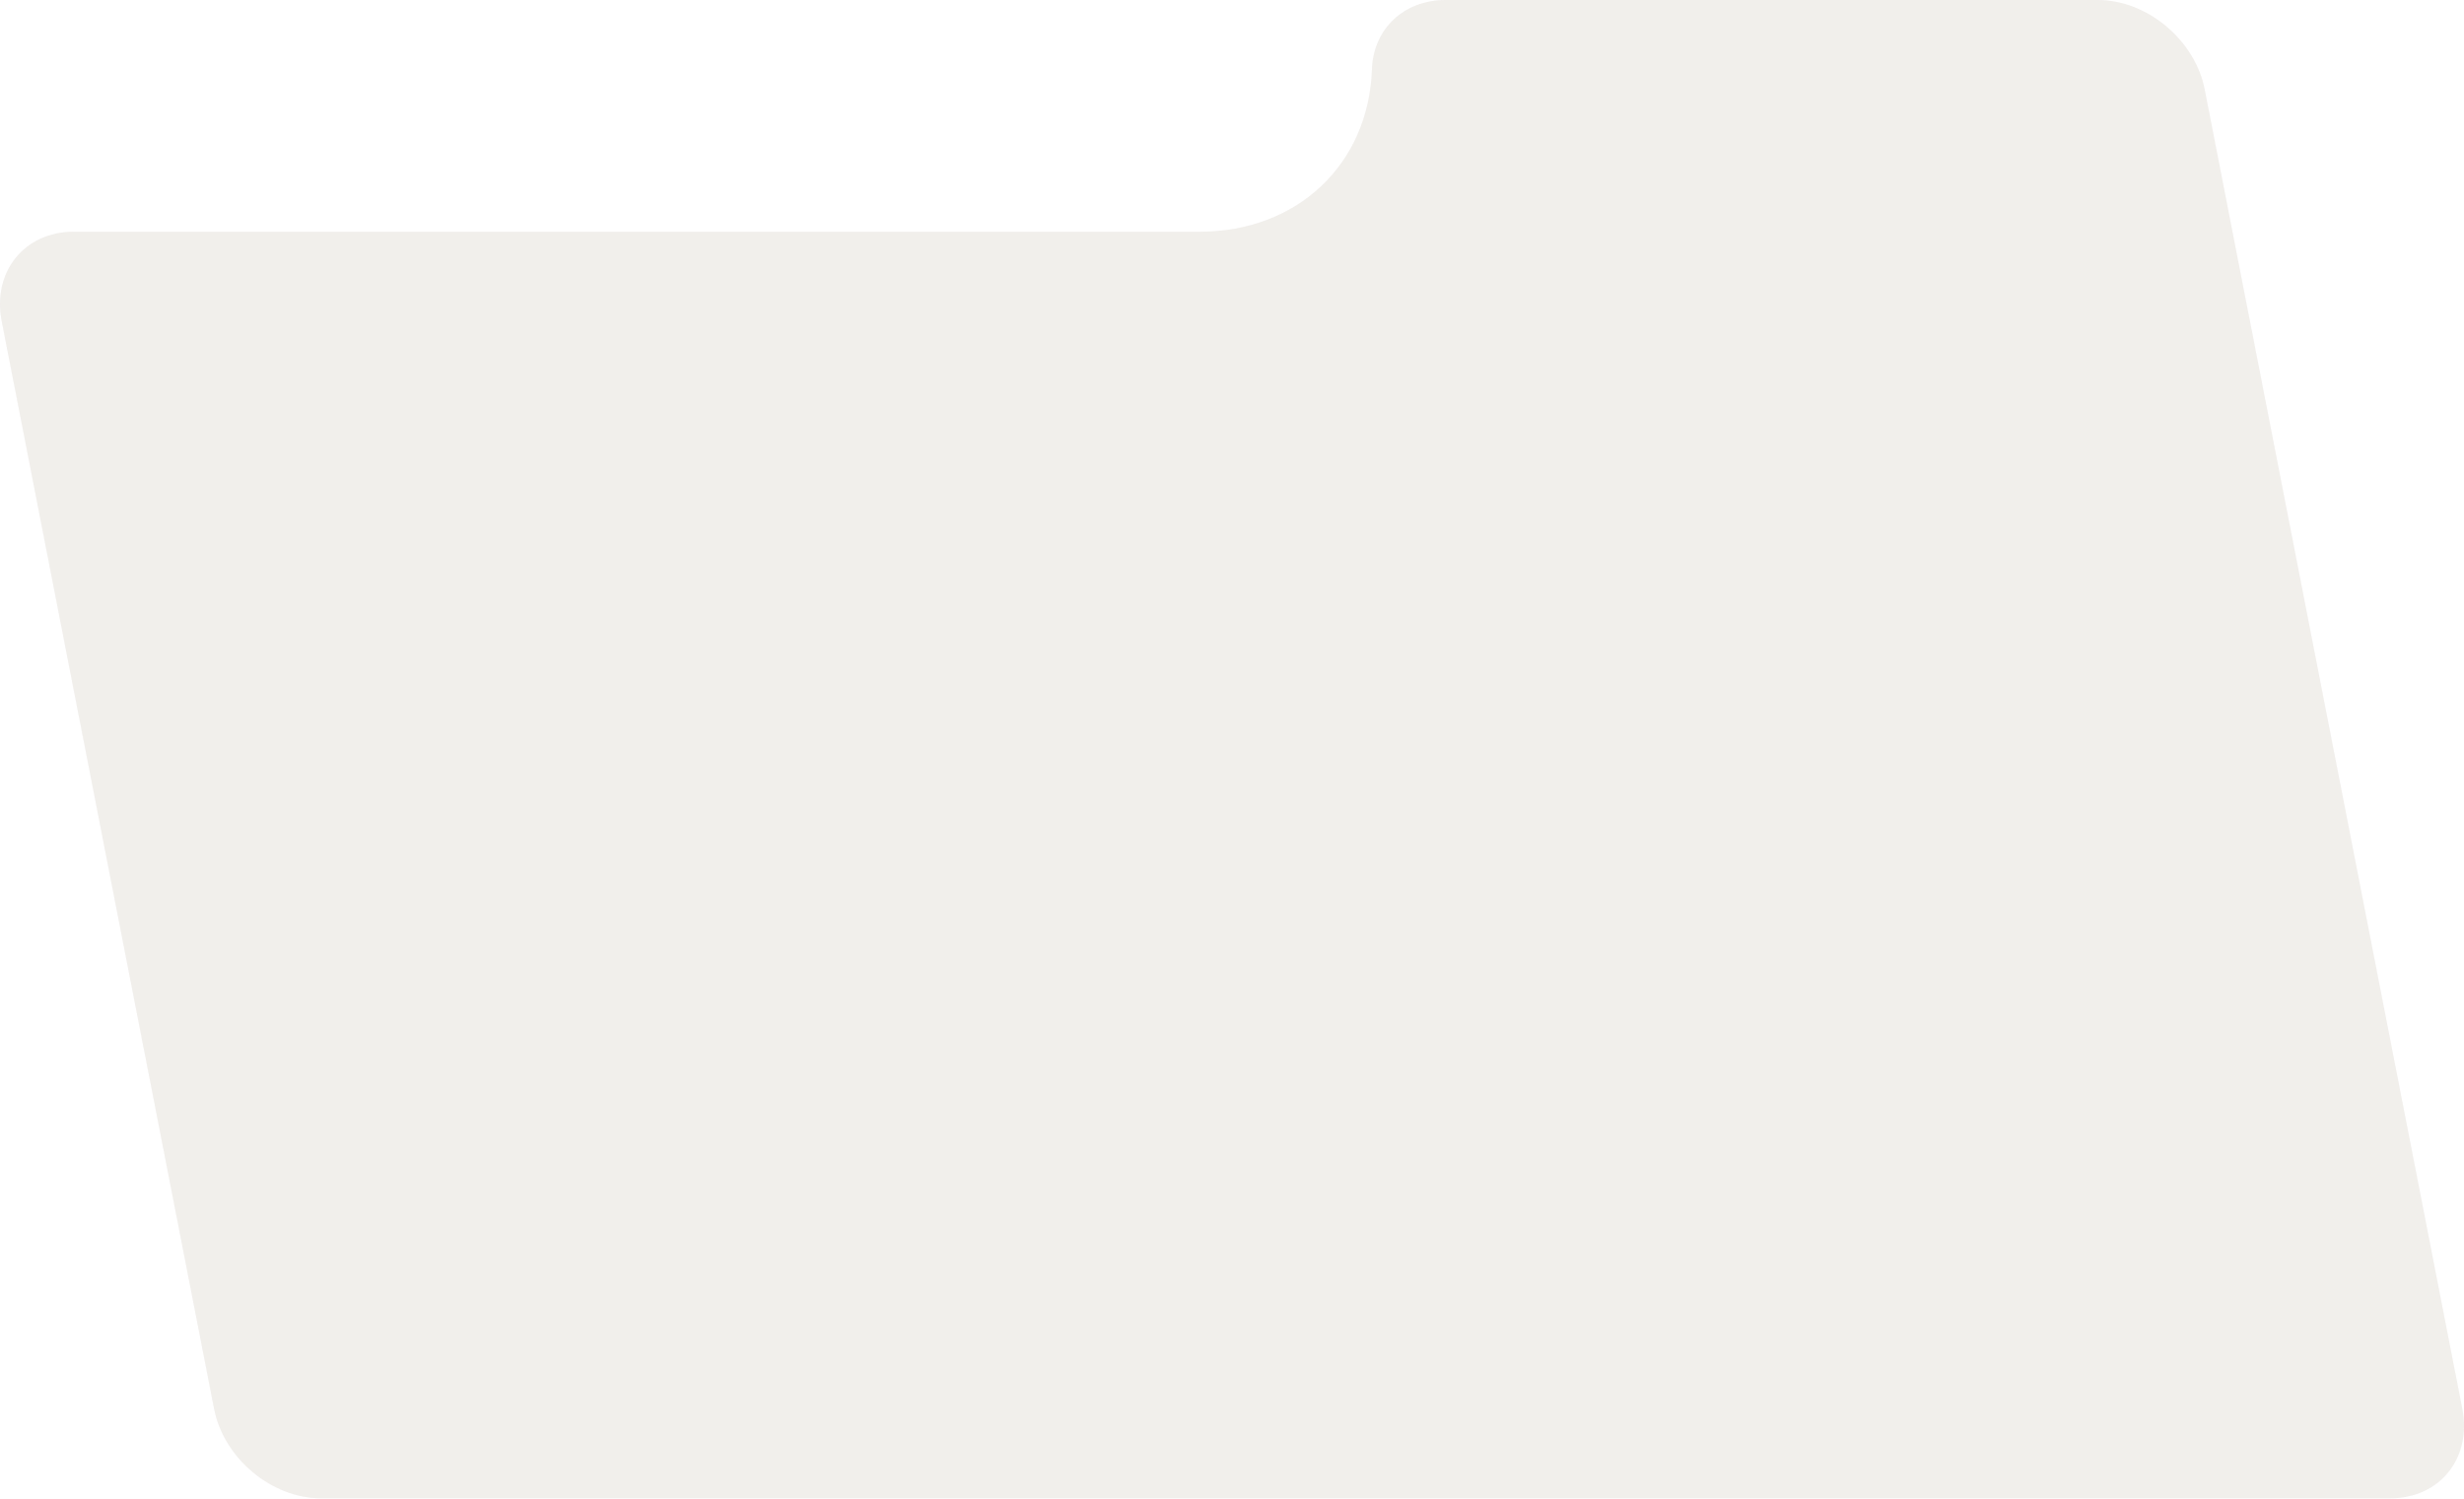
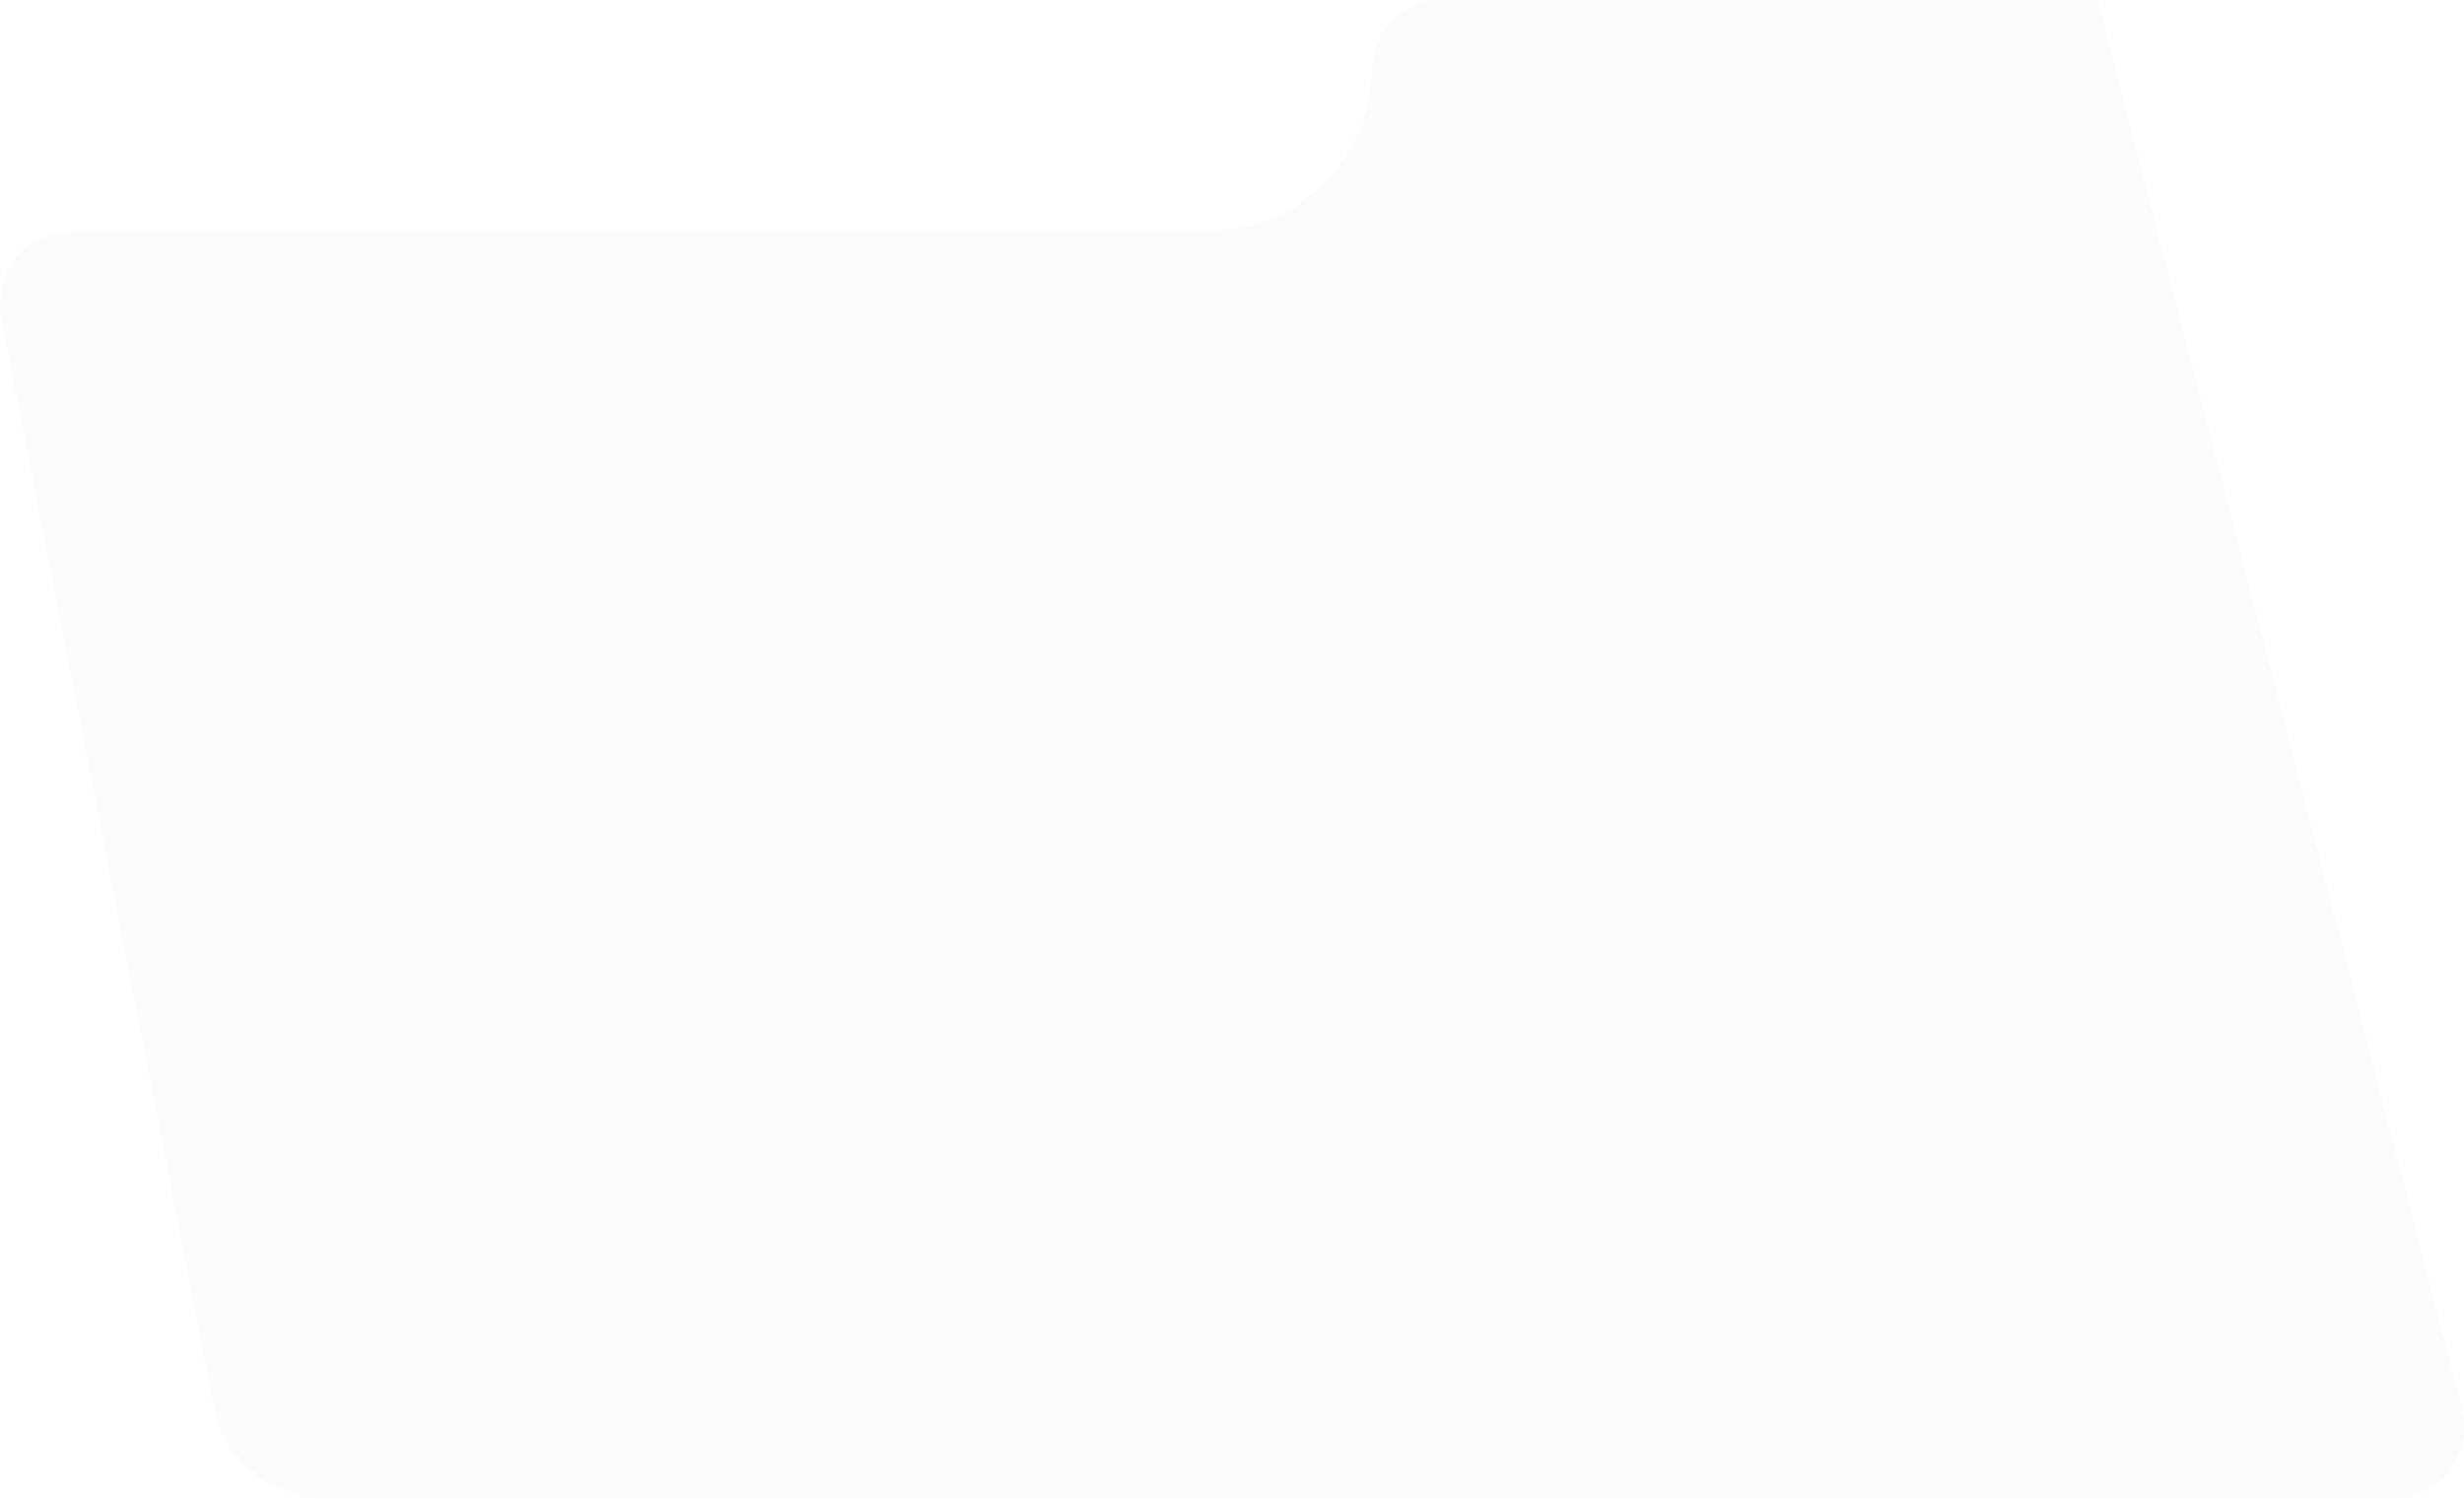
<svg xmlns="http://www.w3.org/2000/svg" width="1903" height="1158" viewBox="0 0 1903 1158" fill="none">
  <g opacity="0.7">
-     <path d="M1059.58 53.661C1060.65 22.27 1084.3 0 1116.51 0H1620.1C1658.28 0 1695.34 30.951 1702.76 69.2L1901.68 1088.07C1909.16 1126.26 1884.19 1157.27 1846 1157.27H247.992C209.806 1157.27 172.753 1126.32 165.329 1088.07L1.326 248.175C-6.16 209.99 18.815 178.976 57 178.976H926.59C1001.89 178.976 1057 127.013 1059.58 53.598V53.661Z" fill="#EBE8E4" />
-     <path opacity="0.2" d="M1059.58 53.661C1060.65 22.27 1084.3 0 1116.51 0H1620.1C1658.28 0 1695.34 30.951 1702.76 69.2L1901.68 1088.07C1909.16 1126.26 1884.19 1157.27 1846 1157.27H247.992C209.806 1157.27 172.753 1126.32 165.329 1088.07L1.326 248.175C-6.16 209.99 18.815 178.976 57 178.976H926.59C1001.89 178.976 1057 127.013 1059.58 53.598V53.661Z" fill="#EBE8E4" />
+     <path opacity="0.2" d="M1059.58 53.661C1060.65 22.27 1084.3 0 1116.51 0H1620.1L1901.68 1088.07C1909.16 1126.26 1884.19 1157.27 1846 1157.27H247.992C209.806 1157.27 172.753 1126.32 165.329 1088.07L1.326 248.175C-6.16 209.99 18.815 178.976 57 178.976H926.59C1001.89 178.976 1057 127.013 1059.58 53.598V53.661Z" fill="#EBE8E4" />
  </g>
</svg>